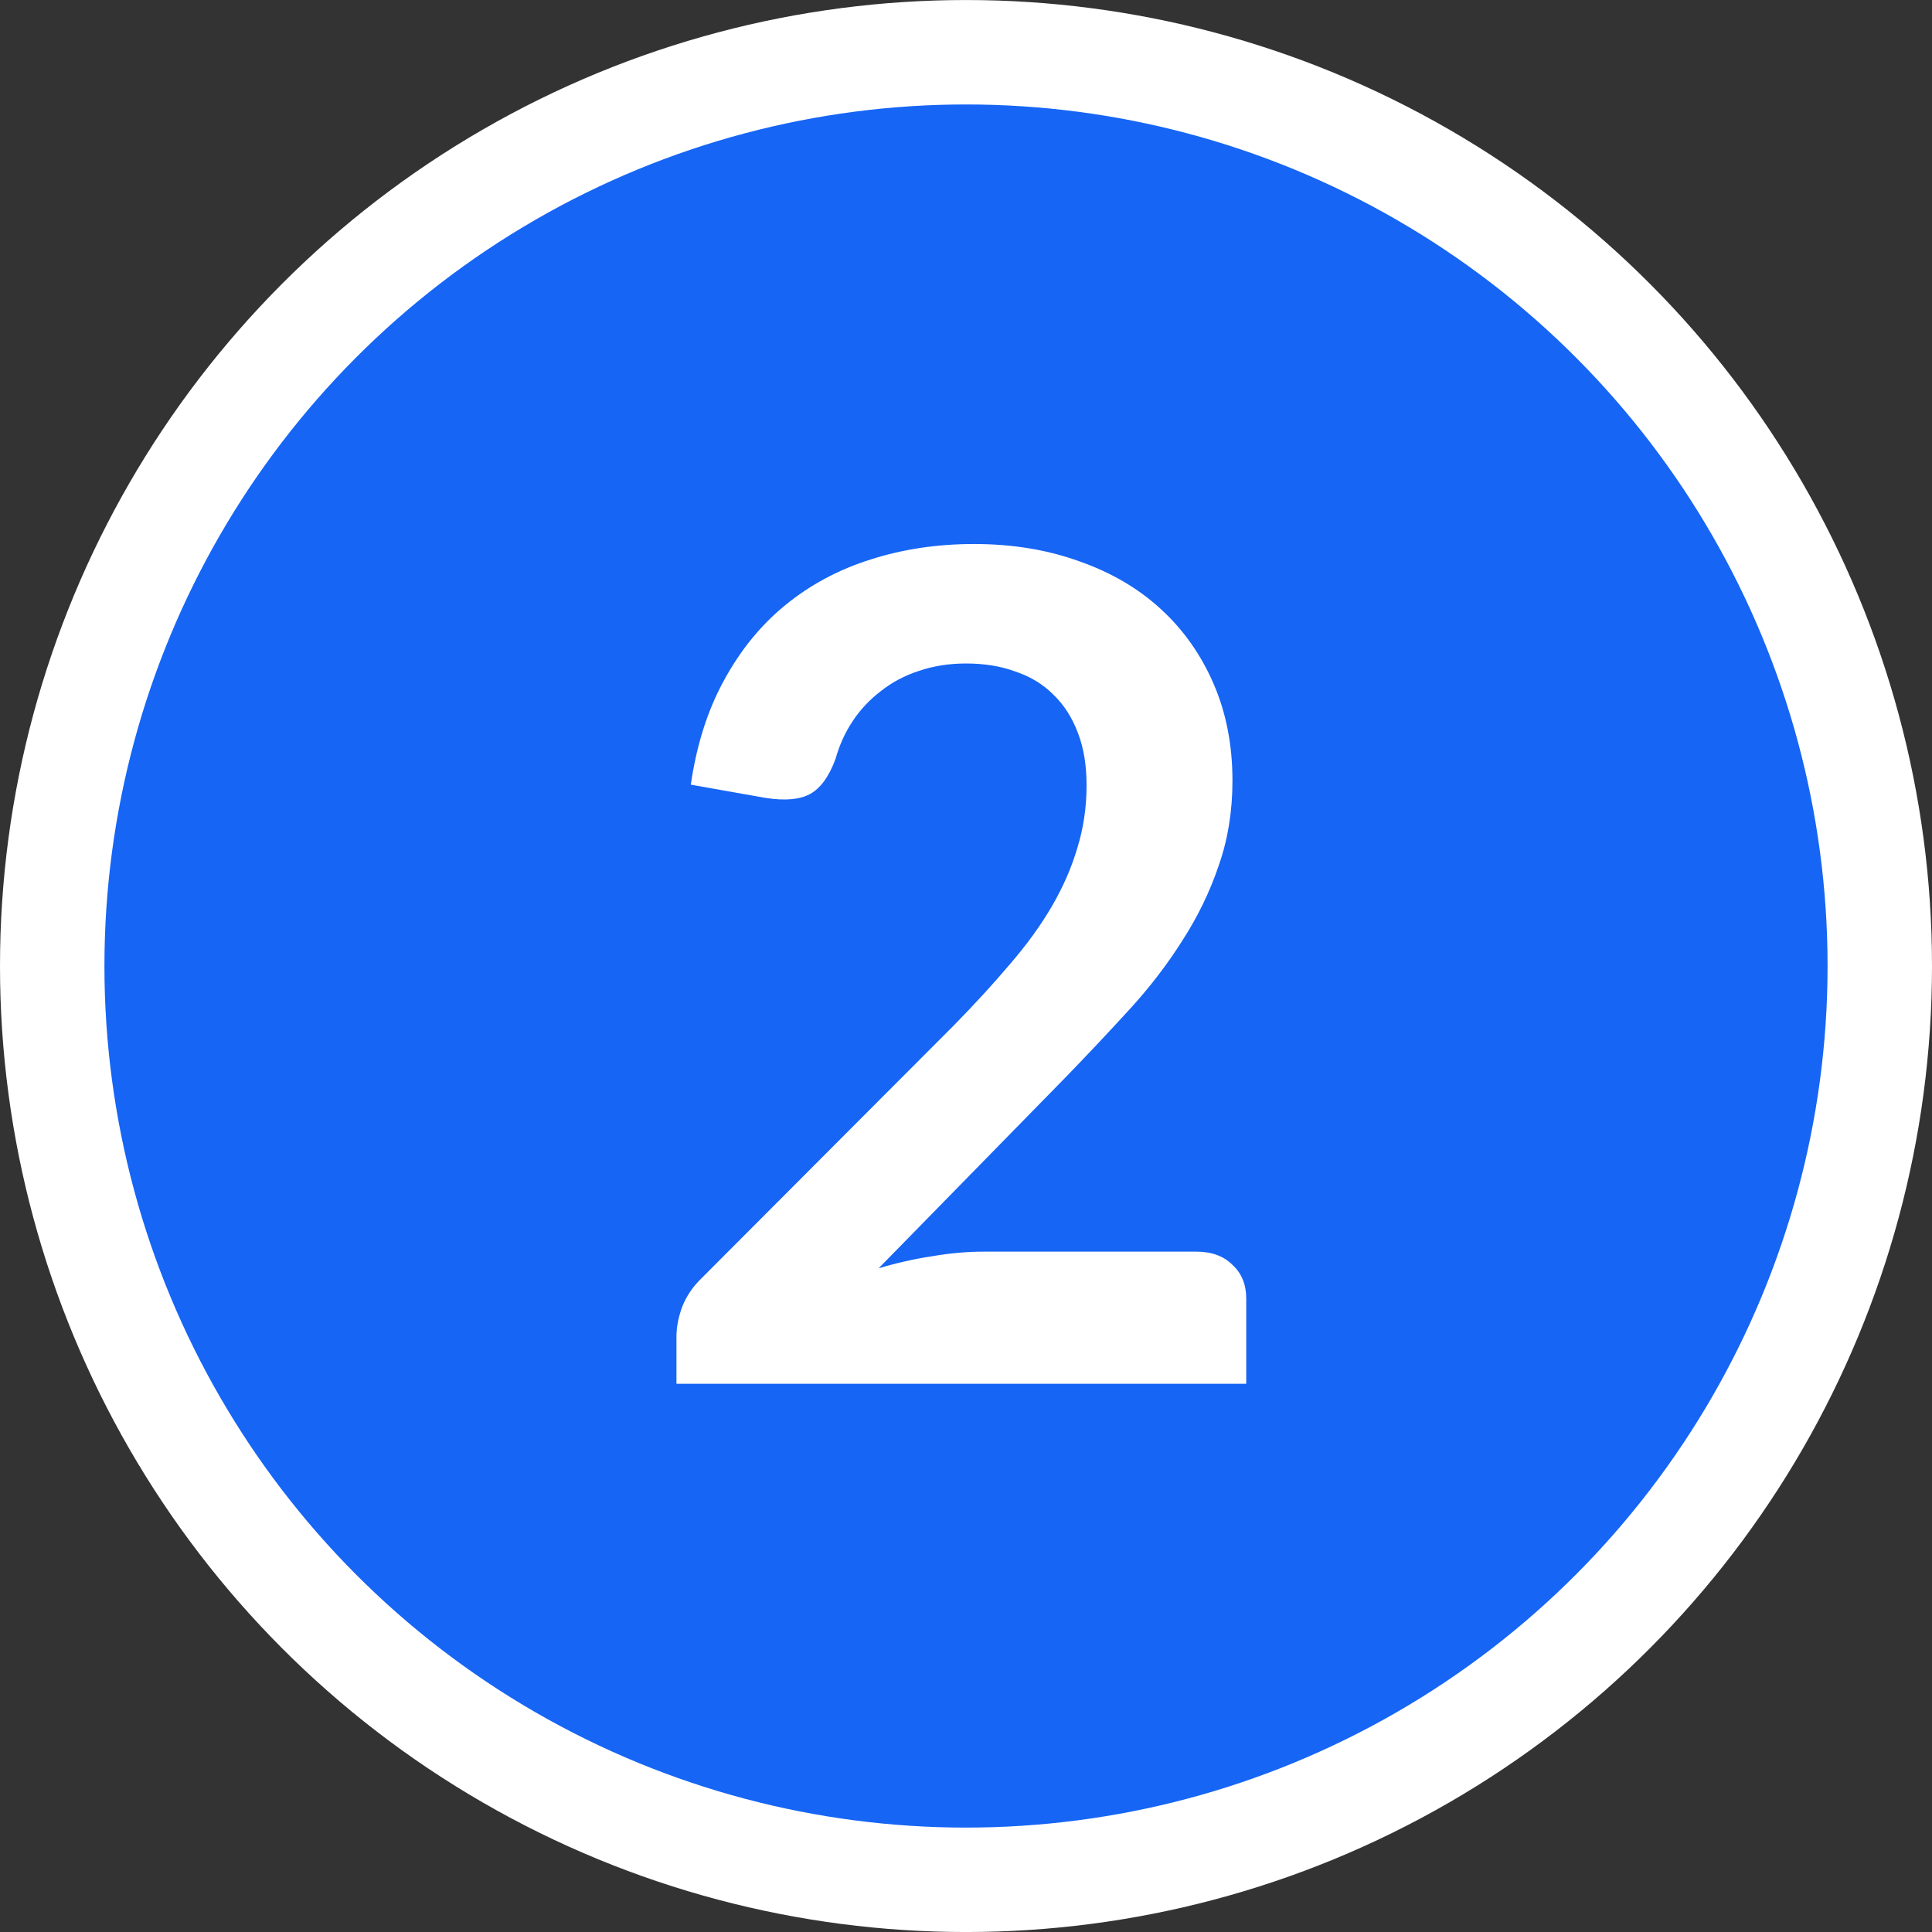
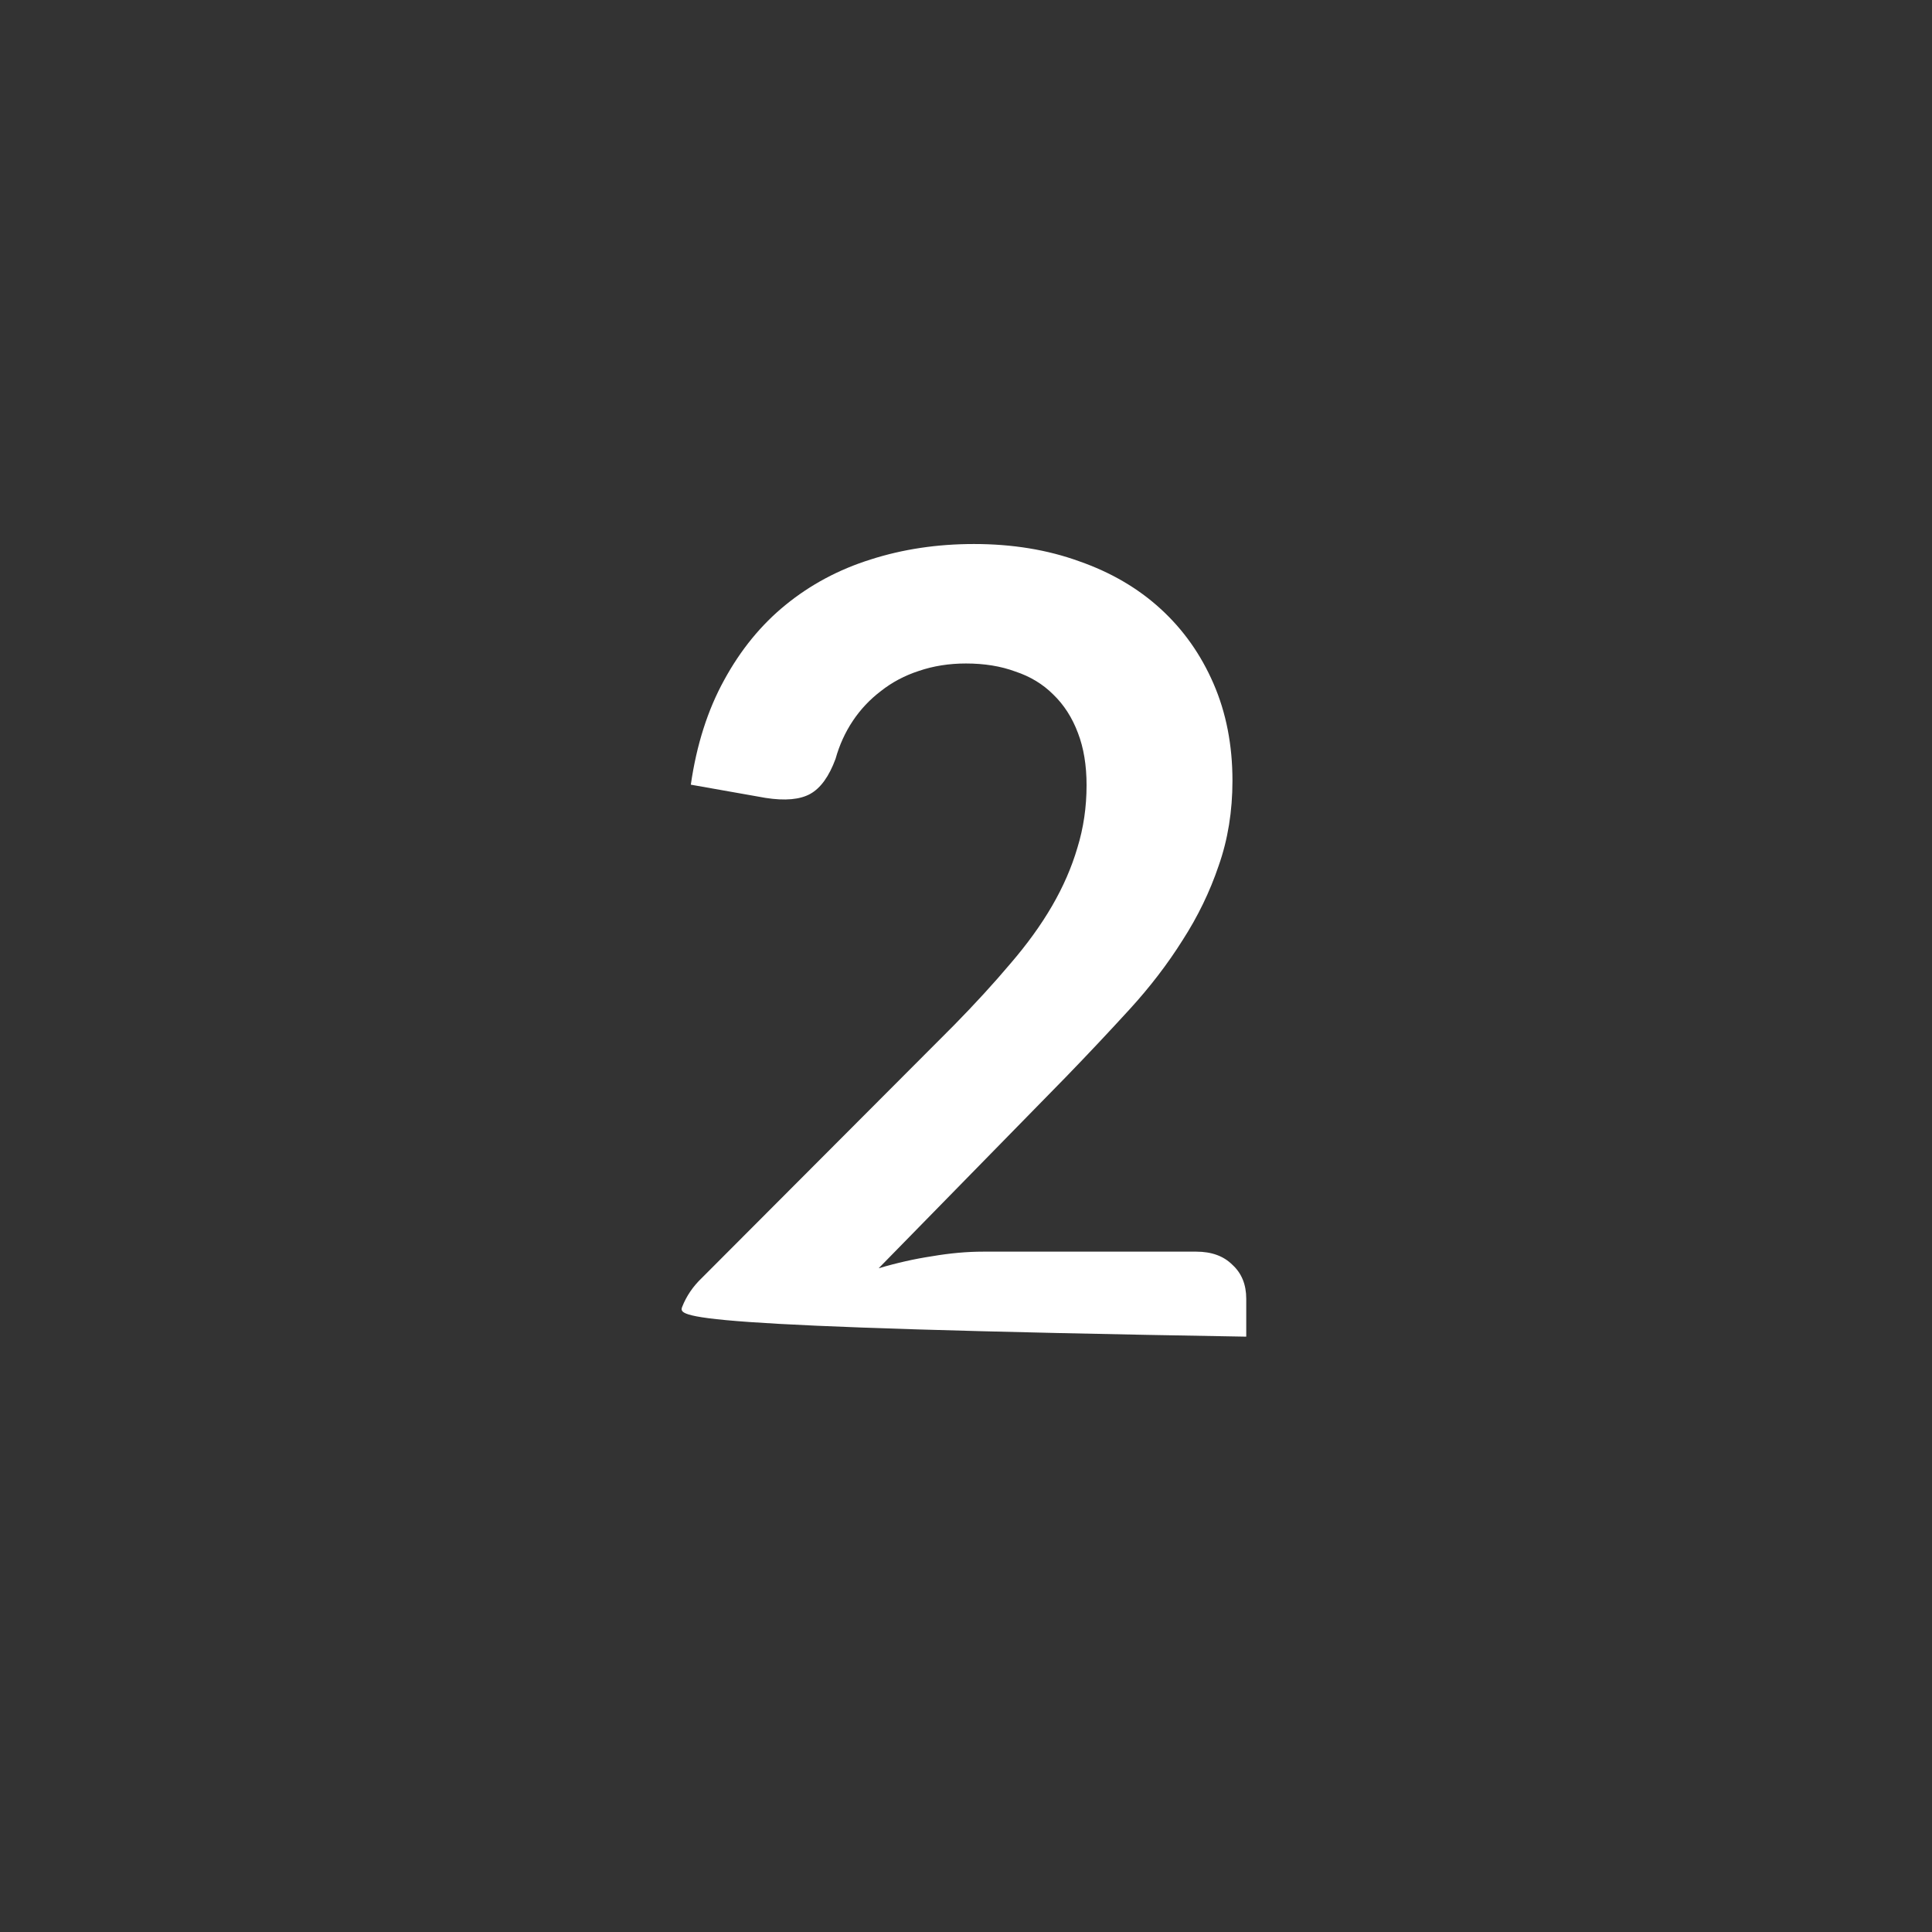
<svg xmlns="http://www.w3.org/2000/svg" width="74" height="74" viewBox="0 0 74 74" fill="none">
  <rect x="0" y="0" width="74" height="74" fill="#333333" stroke="none" />
-   <circle cx="37" cy="37.001" r="35" fill="#1665F5" stroke="white" stroke-width="4" />
-   <path d="M45.82 47.941C46.407 47.941 46.869 48.109 47.206 48.447C47.558 48.769 47.734 49.202 47.734 49.745V53.001H25.91V51.197C25.91 50.83 25.984 50.449 26.13 50.053C26.292 49.642 26.541 49.275 26.878 48.953L36.536 39.273C37.343 38.451 38.062 37.666 38.692 36.919C39.338 36.17 39.873 35.43 40.298 34.697C40.724 33.963 41.046 33.222 41.266 32.474C41.501 31.712 41.618 30.913 41.618 30.076C41.618 29.314 41.508 28.646 41.288 28.075C41.068 27.488 40.753 26.997 40.342 26.601C39.946 26.204 39.462 25.911 38.89 25.721C38.333 25.515 37.702 25.413 36.998 25.413C36.353 25.413 35.752 25.508 35.194 25.698C34.652 25.875 34.168 26.131 33.742 26.468C33.317 26.791 32.958 27.172 32.664 27.613C32.371 28.052 32.151 28.537 32.004 29.064C31.755 29.739 31.432 30.186 31.036 30.407C30.64 30.627 30.068 30.678 29.32 30.561L26.46 30.055C26.68 28.529 27.106 27.195 27.736 26.05C28.367 24.892 29.152 23.931 30.09 23.169C31.044 22.391 32.129 21.812 33.346 21.43C34.578 21.035 35.898 20.837 37.306 20.837C38.773 20.837 40.115 21.056 41.332 21.497C42.55 21.922 43.591 22.53 44.456 23.323C45.322 24.114 45.996 25.068 46.48 26.183C46.964 27.297 47.206 28.537 47.206 29.901C47.206 31.074 47.03 32.159 46.678 33.157C46.341 34.154 45.879 35.107 45.292 36.017C44.72 36.926 44.046 37.806 43.268 38.657C42.491 39.507 41.677 40.373 40.826 41.252L33.654 48.578C34.344 48.373 35.026 48.219 35.7 48.117C36.39 47.999 37.042 47.941 37.658 47.941H45.82Z" fill="white" />
+   <path d="M45.82 47.941C46.407 47.941 46.869 48.109 47.206 48.447C47.558 48.769 47.734 49.202 47.734 49.745V53.001V51.197C25.91 50.83 25.984 50.449 26.13 50.053C26.292 49.642 26.541 49.275 26.878 48.953L36.536 39.273C37.343 38.451 38.062 37.666 38.692 36.919C39.338 36.17 39.873 35.43 40.298 34.697C40.724 33.963 41.046 33.222 41.266 32.474C41.501 31.712 41.618 30.913 41.618 30.076C41.618 29.314 41.508 28.646 41.288 28.075C41.068 27.488 40.753 26.997 40.342 26.601C39.946 26.204 39.462 25.911 38.89 25.721C38.333 25.515 37.702 25.413 36.998 25.413C36.353 25.413 35.752 25.508 35.194 25.698C34.652 25.875 34.168 26.131 33.742 26.468C33.317 26.791 32.958 27.172 32.664 27.613C32.371 28.052 32.151 28.537 32.004 29.064C31.755 29.739 31.432 30.186 31.036 30.407C30.64 30.627 30.068 30.678 29.32 30.561L26.46 30.055C26.68 28.529 27.106 27.195 27.736 26.05C28.367 24.892 29.152 23.931 30.09 23.169C31.044 22.391 32.129 21.812 33.346 21.43C34.578 21.035 35.898 20.837 37.306 20.837C38.773 20.837 40.115 21.056 41.332 21.497C42.55 21.922 43.591 22.53 44.456 23.323C45.322 24.114 45.996 25.068 46.48 26.183C46.964 27.297 47.206 28.537 47.206 29.901C47.206 31.074 47.03 32.159 46.678 33.157C46.341 34.154 45.879 35.107 45.292 36.017C44.72 36.926 44.046 37.806 43.268 38.657C42.491 39.507 41.677 40.373 40.826 41.252L33.654 48.578C34.344 48.373 35.026 48.219 35.7 48.117C36.39 47.999 37.042 47.941 37.658 47.941H45.82Z" fill="white" />
</svg>